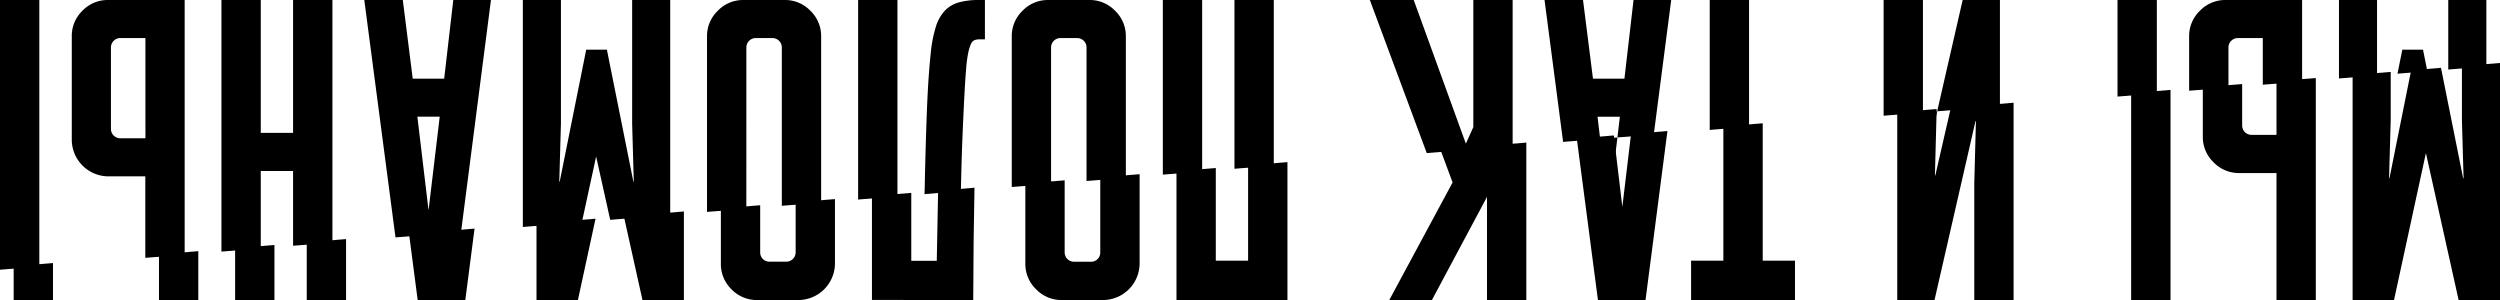
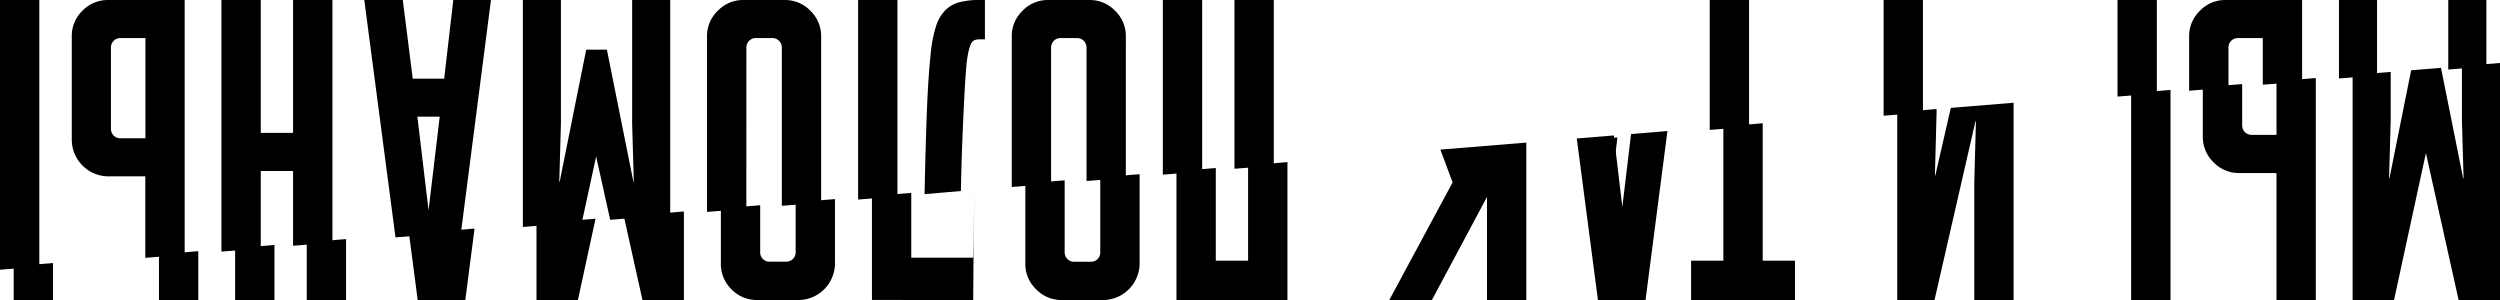
<svg xmlns="http://www.w3.org/2000/svg" viewBox="0 0 801.08 96.14">
  <title>мы и так поломаны</title>
  <g id="Слой_2" data-name="Слой 2">
    <g id="Layer_1" data-name="Layer 1">
-       <polygon points="615.64 57.31 615.77 57.31 620.73 35.67 616.17 36.05 616.17 37.28 615.64 57.31" />
      <polygon points="515.48 67.39 518.27 44.05 512.74 44.5 515.48 67.39" />
      <polygon points="767.12 96.14 777.34 49.04 787.82 96.14 801.08 96.14 801.08 20.18 788.88 21.18 788.88 38.56 789.41 57.13 789.27 57.13 782.17 21.73 772.61 22.51 765.66 57.13 765.53 57.13 766.06 38.56 766.06 23.04 753.85 24.04 753.85 96.14 767.12 96.14" />
      <polygon points="796.71 0 784.5 0 784.5 22.28 796.71 21.28 796.71 0" />
      <polygon points="761.68 0 749.48 0 749.48 25.14 761.68 24.15 761.68 0" />
-       <polygon points="776.41 15.92 769.78 15.92 768.23 23.61 777.8 22.83 776.41 15.92" />
      <polygon points="695.5 96.14 695.5 28.81 682.89 29.84 682.89 96.14 695.5 96.14" />
      <polygon points="691.12 0 678.52 0 678.52 30.95 691.12 29.92 691.12 0" />
      <path d="M709.29,52a11.23,11.23,0,0,0,8.23,3.45h11.94V96.14h12.6V25l-12.6,1V43.21h-8a3,3,0,0,1-3-3.06V26.94l-12.61,1V43.74A11.22,11.22,0,0,0,709.29,52Z" />
      <path d="M714.07,15.26a3,3,0,0,1,3-3.06h8V27.14l12.6-1V0H713.14a11.22,11.22,0,0,0-8.22,3.45,11.22,11.22,0,0,0-3.45,8.22v17.4l12.6-1Z" />
      <polygon points="616.17 0 603.57 0 603.57 37.08 616.17 36.05 616.17 0" />
      <polygon points="619.88 96.14 633.01 38.83 633.15 38.83 632.62 58.86 632.62 96.14 645.22 96.14 645.22 32.92 625.1 34.57 620.14 56.21 620.01 56.21 620.54 36.17 620.54 34.94 607.94 35.97 607.94 96.14 619.88 96.14" />
-       <polygon points="640.84 0 628.9 0 620.73 35.67 640.84 34.03 640.84 0" />
      <polygon points="541.88 83.53 541.88 96.14 575.17 96.14 575.17 83.53 564.83 83.53 564.83 39.5 552.22 40.53 552.22 83.53 541.88 83.53" />
      <polygon points="560.45 0 547.85 0 547.85 41.63 560.45 40.6 560.45 0" />
      <polygon points="527.28 96.14 534.3 41.99 522.64 42.95 519.85 66.29 517.12 43.4 505.25 44.37 512.03 96.14 527.28 96.14" />
-       <polygon points="511.9 37.41 519.06 37.41 518.27 44.05 529.92 43.1 535.51 0 523.44 0 520.52 25.21 510.44 25.21 507.25 0 494.92 0 500.87 45.47 512.74 44.5 511.9 37.41" />
-       <polygon points="484.7 0 472.1 0 472.1 40.73 469.71 46.03 453 0 438.94 0 457.18 49.05 484.7 46.79 484.7 0" />
      <polygon points="445.17 96.14 458.83 96.14 476.48 63.1 476.48 96.14 489.08 96.14 489.08 45.69 461.55 47.94 465.46 58.46 445.17 96.14" />
      <polygon points="385.21 0 372.61 0 372.61 55.96 385.21 54.93 385.21 0" />
      <polygon points="408.16 0 395.56 0 395.56 54.08 408.16 53.05 408.16 0" />
      <polygon points="412.54 96.14 412.54 51.95 399.93 52.98 399.93 83.53 389.58 83.53 389.58 53.83 376.98 54.86 376.98 96.14 412.54 96.14" />
      <path d="M336.8,15.26a3,3,0,0,1,3.05-3.06h5.31a3,3,0,0,1,3,3.06V58l12.6-1V11.67a11.22,11.22,0,0,0-3.45-8.22A11.22,11.22,0,0,0,349.14,0H335.87a11.22,11.22,0,0,0-8.22,3.45,11.22,11.22,0,0,0-3.45,8.22V59.92l12.6-1Z" />
      <path d="M332,92.69a11.23,11.23,0,0,0,8.23,3.45h13.26a11.78,11.78,0,0,0,11.68-11.68V55.82l-12.61,1v24a2.94,2.94,0,0,1-3.05,3.05h-5.3a3,3,0,0,1-3.06-3.05V57.78l-12.6,1V84.46A11.23,11.23,0,0,0,332,92.69Z" />
-       <path d="M311.85,96.14q.07-21,.41-36l-11.66,1c-.14,6.46-.28,13.92-.43,22.43H292V61.81l-12.6,1v33.3Z" />
+       <path d="M311.85,96.14q.07-21,.41-36c-.14,6.46-.28,13.92-.43,22.43H292V61.81l-12.6,1v33.3Z" />
      <path d="M308.33,45.83q.74-18.24,1.27-23.94a37.59,37.59,0,0,1,.66-5,13.63,13.63,0,0,1,.86-2.78,2.24,2.24,0,0,1,1.19-1.26A4.82,4.82,0,0,1,314,12.6h1.6V0h-1.86a24.11,24.11,0,0,0-6.37.73,9.94,9.94,0,0,0-4.51,2.59,13.16,13.16,0,0,0-3,5.3,42.27,42.27,0,0,0-1.65,8.76q-.4,3.71-.73,8.75t-.6,12.81q-.27,7.76-.53,18.83c0,1.42-.07,2.91-.1,4.44l11.65-1Q308.08,52.54,308.33,45.83Z" />
      <polygon points="287.57 0 274.97 0 274.97 63.94 287.57 62.91 287.57 0" />
      <path d="M234.38,92.69a11.26,11.26,0,0,0,8.23,3.45h13.27a11.78,11.78,0,0,0,11.67-11.68V63.8l-12.6,1v16a3,3,0,0,1-3,3.05h-5.31a2.94,2.94,0,0,1-3.05-3.05V65.77l-12.6,1V84.46A11.26,11.26,0,0,0,234.38,92.69Z" />
      <path d="M239.16,15.26a3,3,0,0,1,3.05-3.06h5.31a3,3,0,0,1,3,3.06V65.94l12.6-1V11.67a11.21,11.21,0,0,0-3.44-8.22A11.25,11.25,0,0,0,251.5,0H238.23A11.22,11.22,0,0,0,230,3.45a11.22,11.22,0,0,0-3.45,8.22V67.9l12.6-1Z" />
      <polygon points="205.87 96.14 219.14 96.14 219.14 67.76 199.91 69.33 205.87 96.14" />
      <polygon points="185.18 96.14 190.83 70.08 171.91 71.62 171.91 96.14 185.18 96.14" />
      <polygon points="191.02 50.15 195.53 70.44 214.76 68.87 214.76 0 202.56 0 202.56 39.67 203.09 58.24 202.96 58.24 194.47 15.92 187.84 15.92 179.34 58.24 179.21 58.24 179.74 39.67 179.74 0 167.54 0 167.54 72.73 186.46 71.18 191.02 50.15" />
      <path d="M157.32,0H145.25l-2.92,25.21H132.25L129.07,0H116.73l10,76.07,21-1.72Zm-20,67.39-3.58-30h7.16Z" />
      <polygon points="149.1 96.14 152.06 73.25 131.07 74.96 133.84 96.14 149.1 96.14" />
      <polygon points="98.29 96.14 110.89 96.14 110.89 76.61 98.29 77.64 98.29 96.14" />
      <polygon points="87.94 96.14 87.94 78.49 75.34 79.52 75.34 96.14 87.94 96.14" />
      <polygon points="83.56 54.79 93.91 54.79 93.91 78.75 106.52 77.72 106.52 0 93.91 0 93.91 42.58 83.56 42.58 83.56 0 70.96 0 70.96 80.62 83.56 79.59 83.56 54.79" />
      <path d="M59.17,0H34.62A11.22,11.22,0,0,0,26.4,3.45,11.22,11.22,0,0,0,23,11.67V44.84A11.78,11.78,0,0,0,34.62,56.51H46.56V82.62l12.61-1ZM38.6,44.31a3,3,0,0,1-3.05-3.05v-26A3,3,0,0,1,38.6,12.2h8V44.31Z" />
      <polygon points="63.54 96.14 63.54 80.48 50.94 81.52 50.94 96.14 63.54 96.14" />
      <polygon points="12.6 85.4 12.6 0 0 0 0 86.43 12.6 85.4" />
      <polygon points="4.38 96.14 16.98 96.14 16.98 84.29 4.38 85.32 4.38 96.14" />
    </g>
  </g>
</svg>